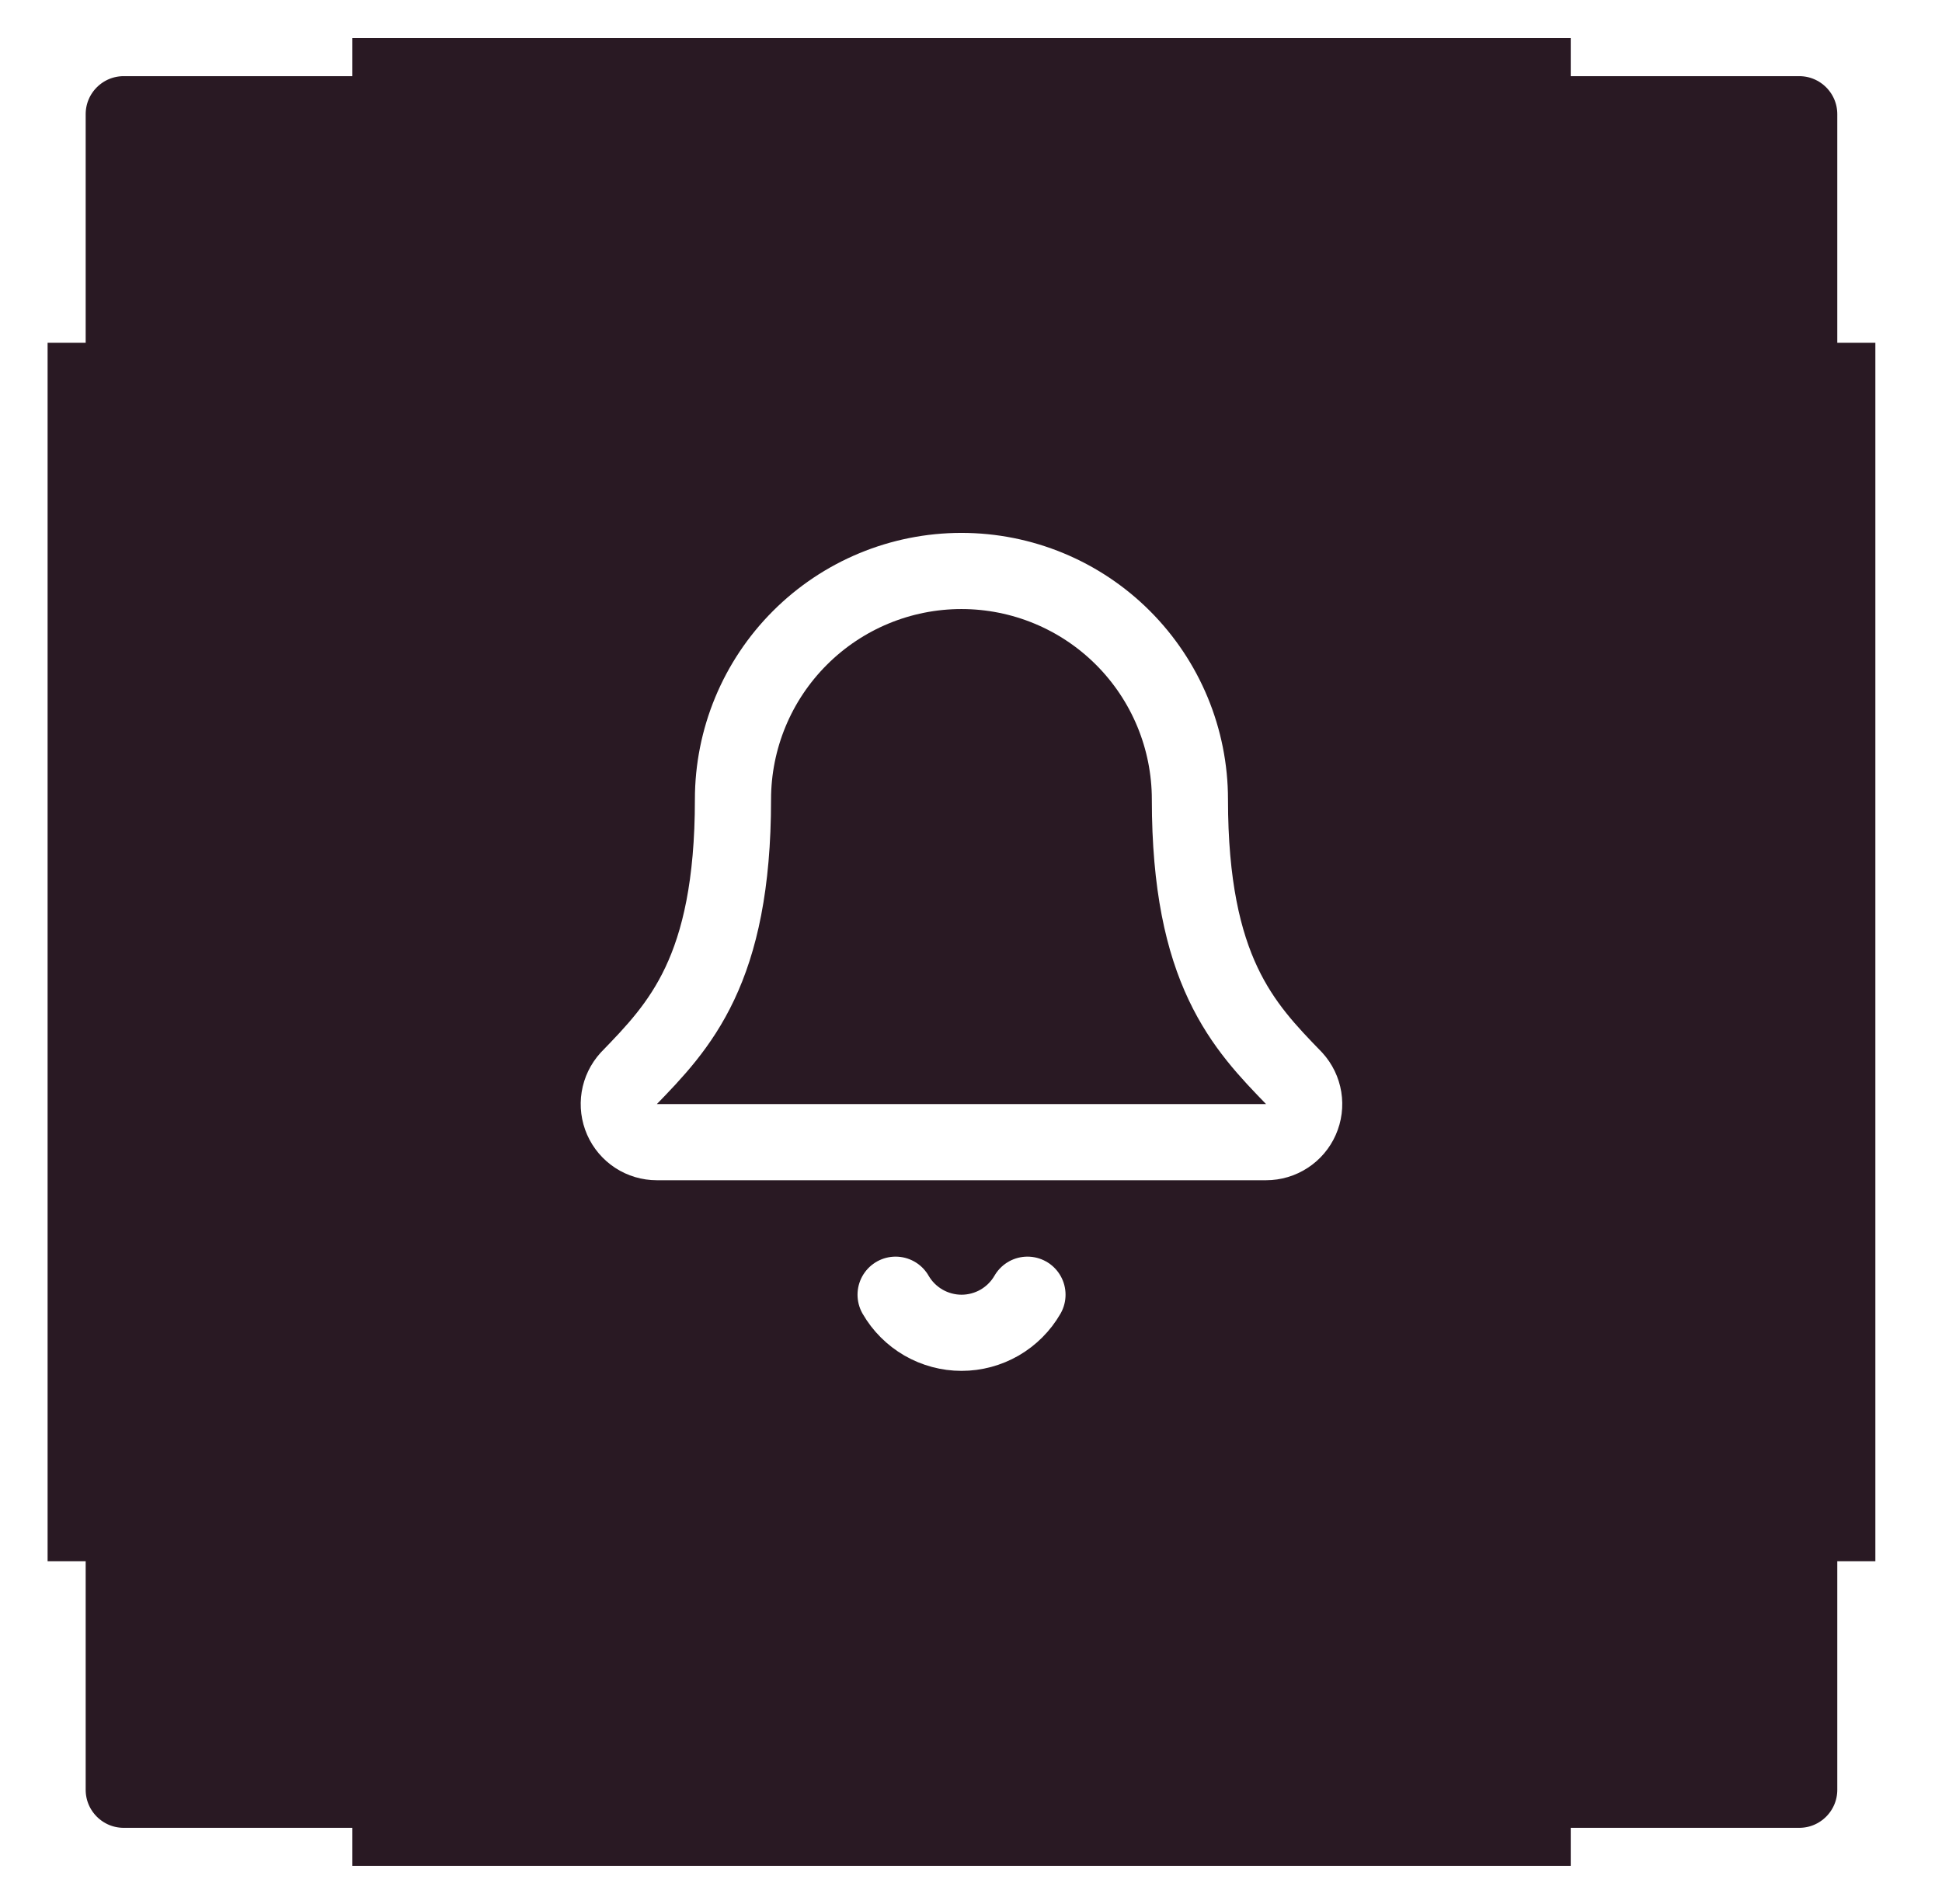
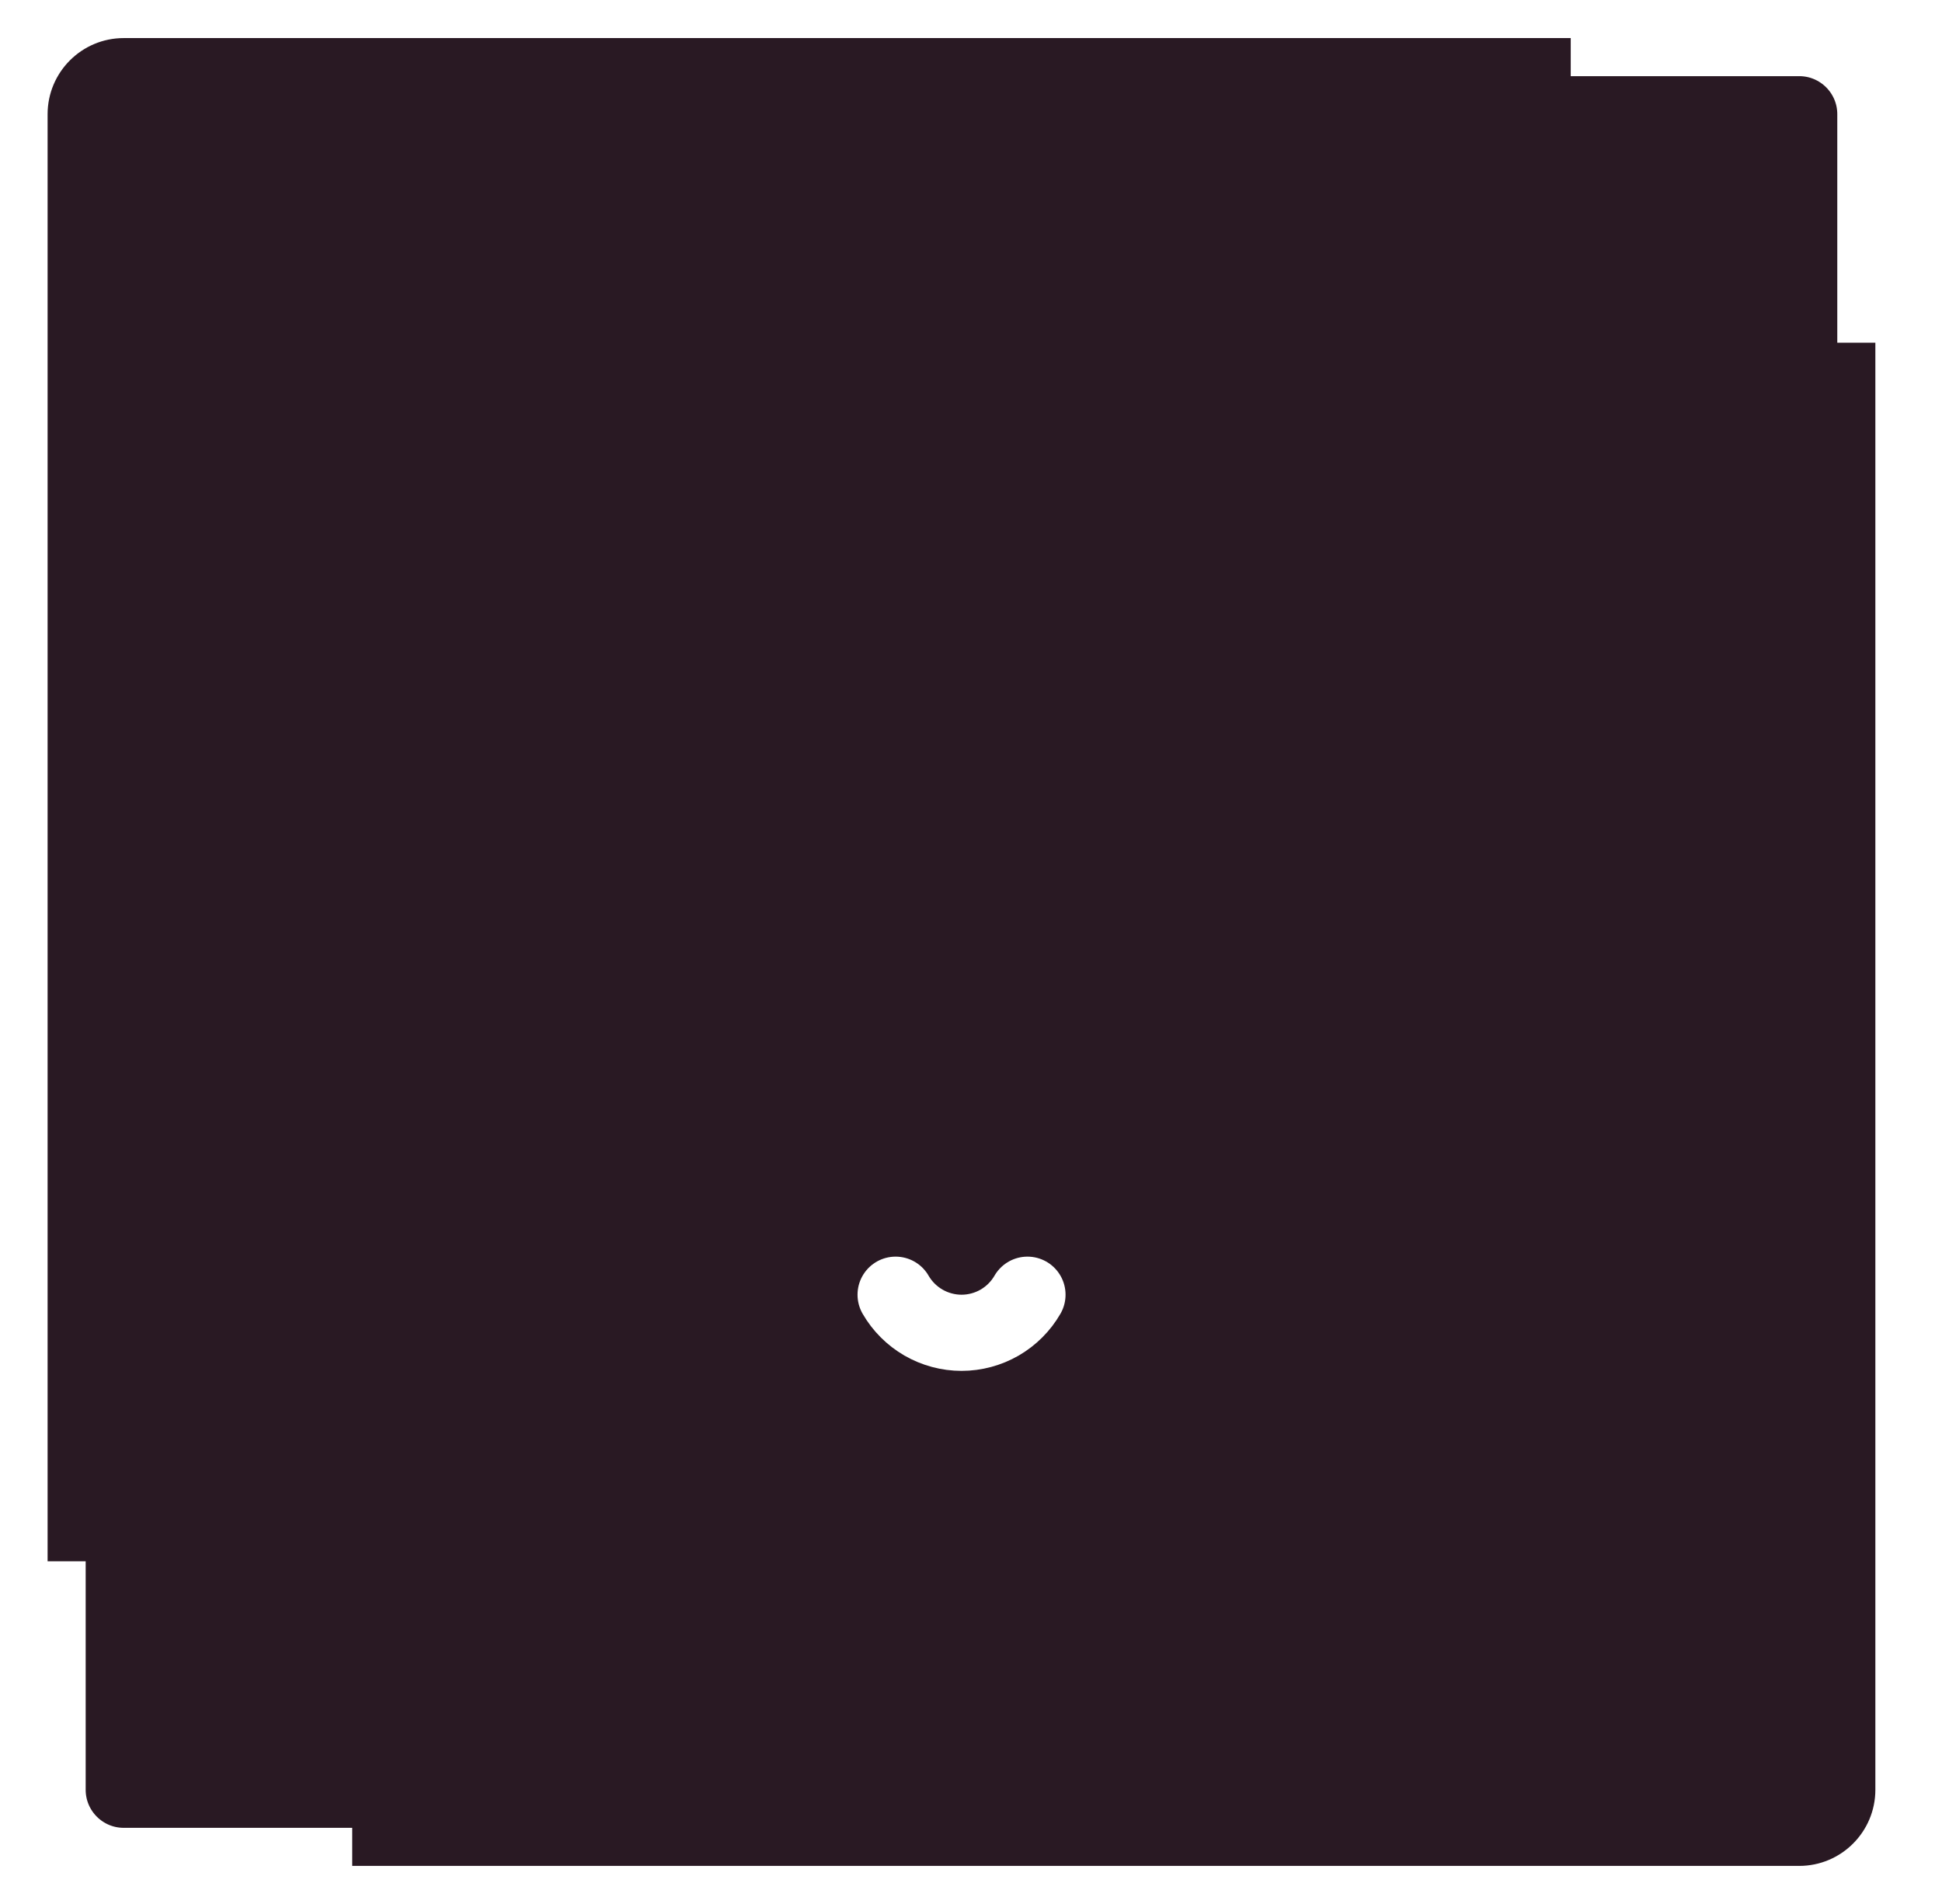
<svg xmlns="http://www.w3.org/2000/svg" width="51" height="50" viewBox="0 0 51 50" fill="none">
  <g filter="url(#filter0_i_2423_5101)">
    <rect x="1.25" y="1" width="48" height="48" rx="2" fill="#291923" />
    <path d="M23.52 34C23.695 34.304 23.948 34.556 24.252 34.732C24.556 34.907 24.901 35 25.252 35C25.603 35 25.948 34.907 26.252 34.732C26.555 34.556 26.808 34.304 26.983 34" stroke="white" stroke-width="2" stroke-linecap="round" stroke-linejoin="round" />
-     <path d="M16.511 28.32C16.381 28.463 16.294 28.641 16.263 28.833C16.232 29.024 16.257 29.22 16.335 29.398C16.413 29.575 16.541 29.726 16.703 29.832C16.866 29.938 17.055 29.994 17.249 29.994H33.249C33.443 29.994 33.633 29.938 33.795 29.832C33.958 29.727 34.086 29.576 34.164 29.399C34.243 29.221 34.268 29.025 34.237 28.834C34.206 28.643 34.12 28.465 33.989 28.321C32.659 26.95 31.249 25.493 31.249 20.994C31.249 19.403 30.617 17.877 29.492 16.752C28.367 15.626 26.841 14.994 25.249 14.994C23.658 14.994 22.132 15.626 21.007 16.752C19.881 17.877 19.249 19.403 19.249 20.994C19.249 25.493 17.838 26.95 16.511 28.32Z" stroke="white" stroke-width="2" stroke-linecap="round" stroke-linejoin="round" />
-     <path d="M1.25 9V3C1.25 1.895 2.145 1 3.25 1H9.25" stroke="white" stroke-width="2" />
    <path d="M49.25 9V3C49.25 1.895 48.355 1 47.25 1H41.25" stroke="white" stroke-width="2" />
    <path d="M1.25 41V47C1.25 48.105 2.145 49 3.25 49H9.25" stroke="white" stroke-width="2" />
-     <path d="M49.25 41V47C49.25 48.105 48.355 49 47.25 49H41.25" stroke="white" stroke-width="2" />
  </g>
  <defs>
    <filter id="filter0_i_2423_5101" x="0.25" y="0" width="50" height="50" filterUnits="userSpaceOnUse" color-interpolation-filters="sRGB">
      <feFlood flood-opacity="0" result="BackgroundImageFix" />
      <feBlend mode="normal" in="SourceGraphic" in2="BackgroundImageFix" result="shape" />
      <feColorMatrix in="SourceAlpha" type="matrix" values="0 0 0 0 0 0 0 0 0 0 0 0 0 0 0 0 0 0 127 0" result="hardAlpha" />
      <feOffset />
      <feGaussianBlur stdDeviation="3" />
      <feComposite in2="hardAlpha" operator="arithmetic" k2="-1" k3="1" />
      <feColorMatrix type="matrix" values="0 0 0 0 1 0 0 0 0 1 0 0 0 0 1 0 0 0 1 0" />
      <feBlend mode="normal" in2="shape" result="effect1_innerShadow_2423_5101" />
    </filter>
  </defs>
</svg>